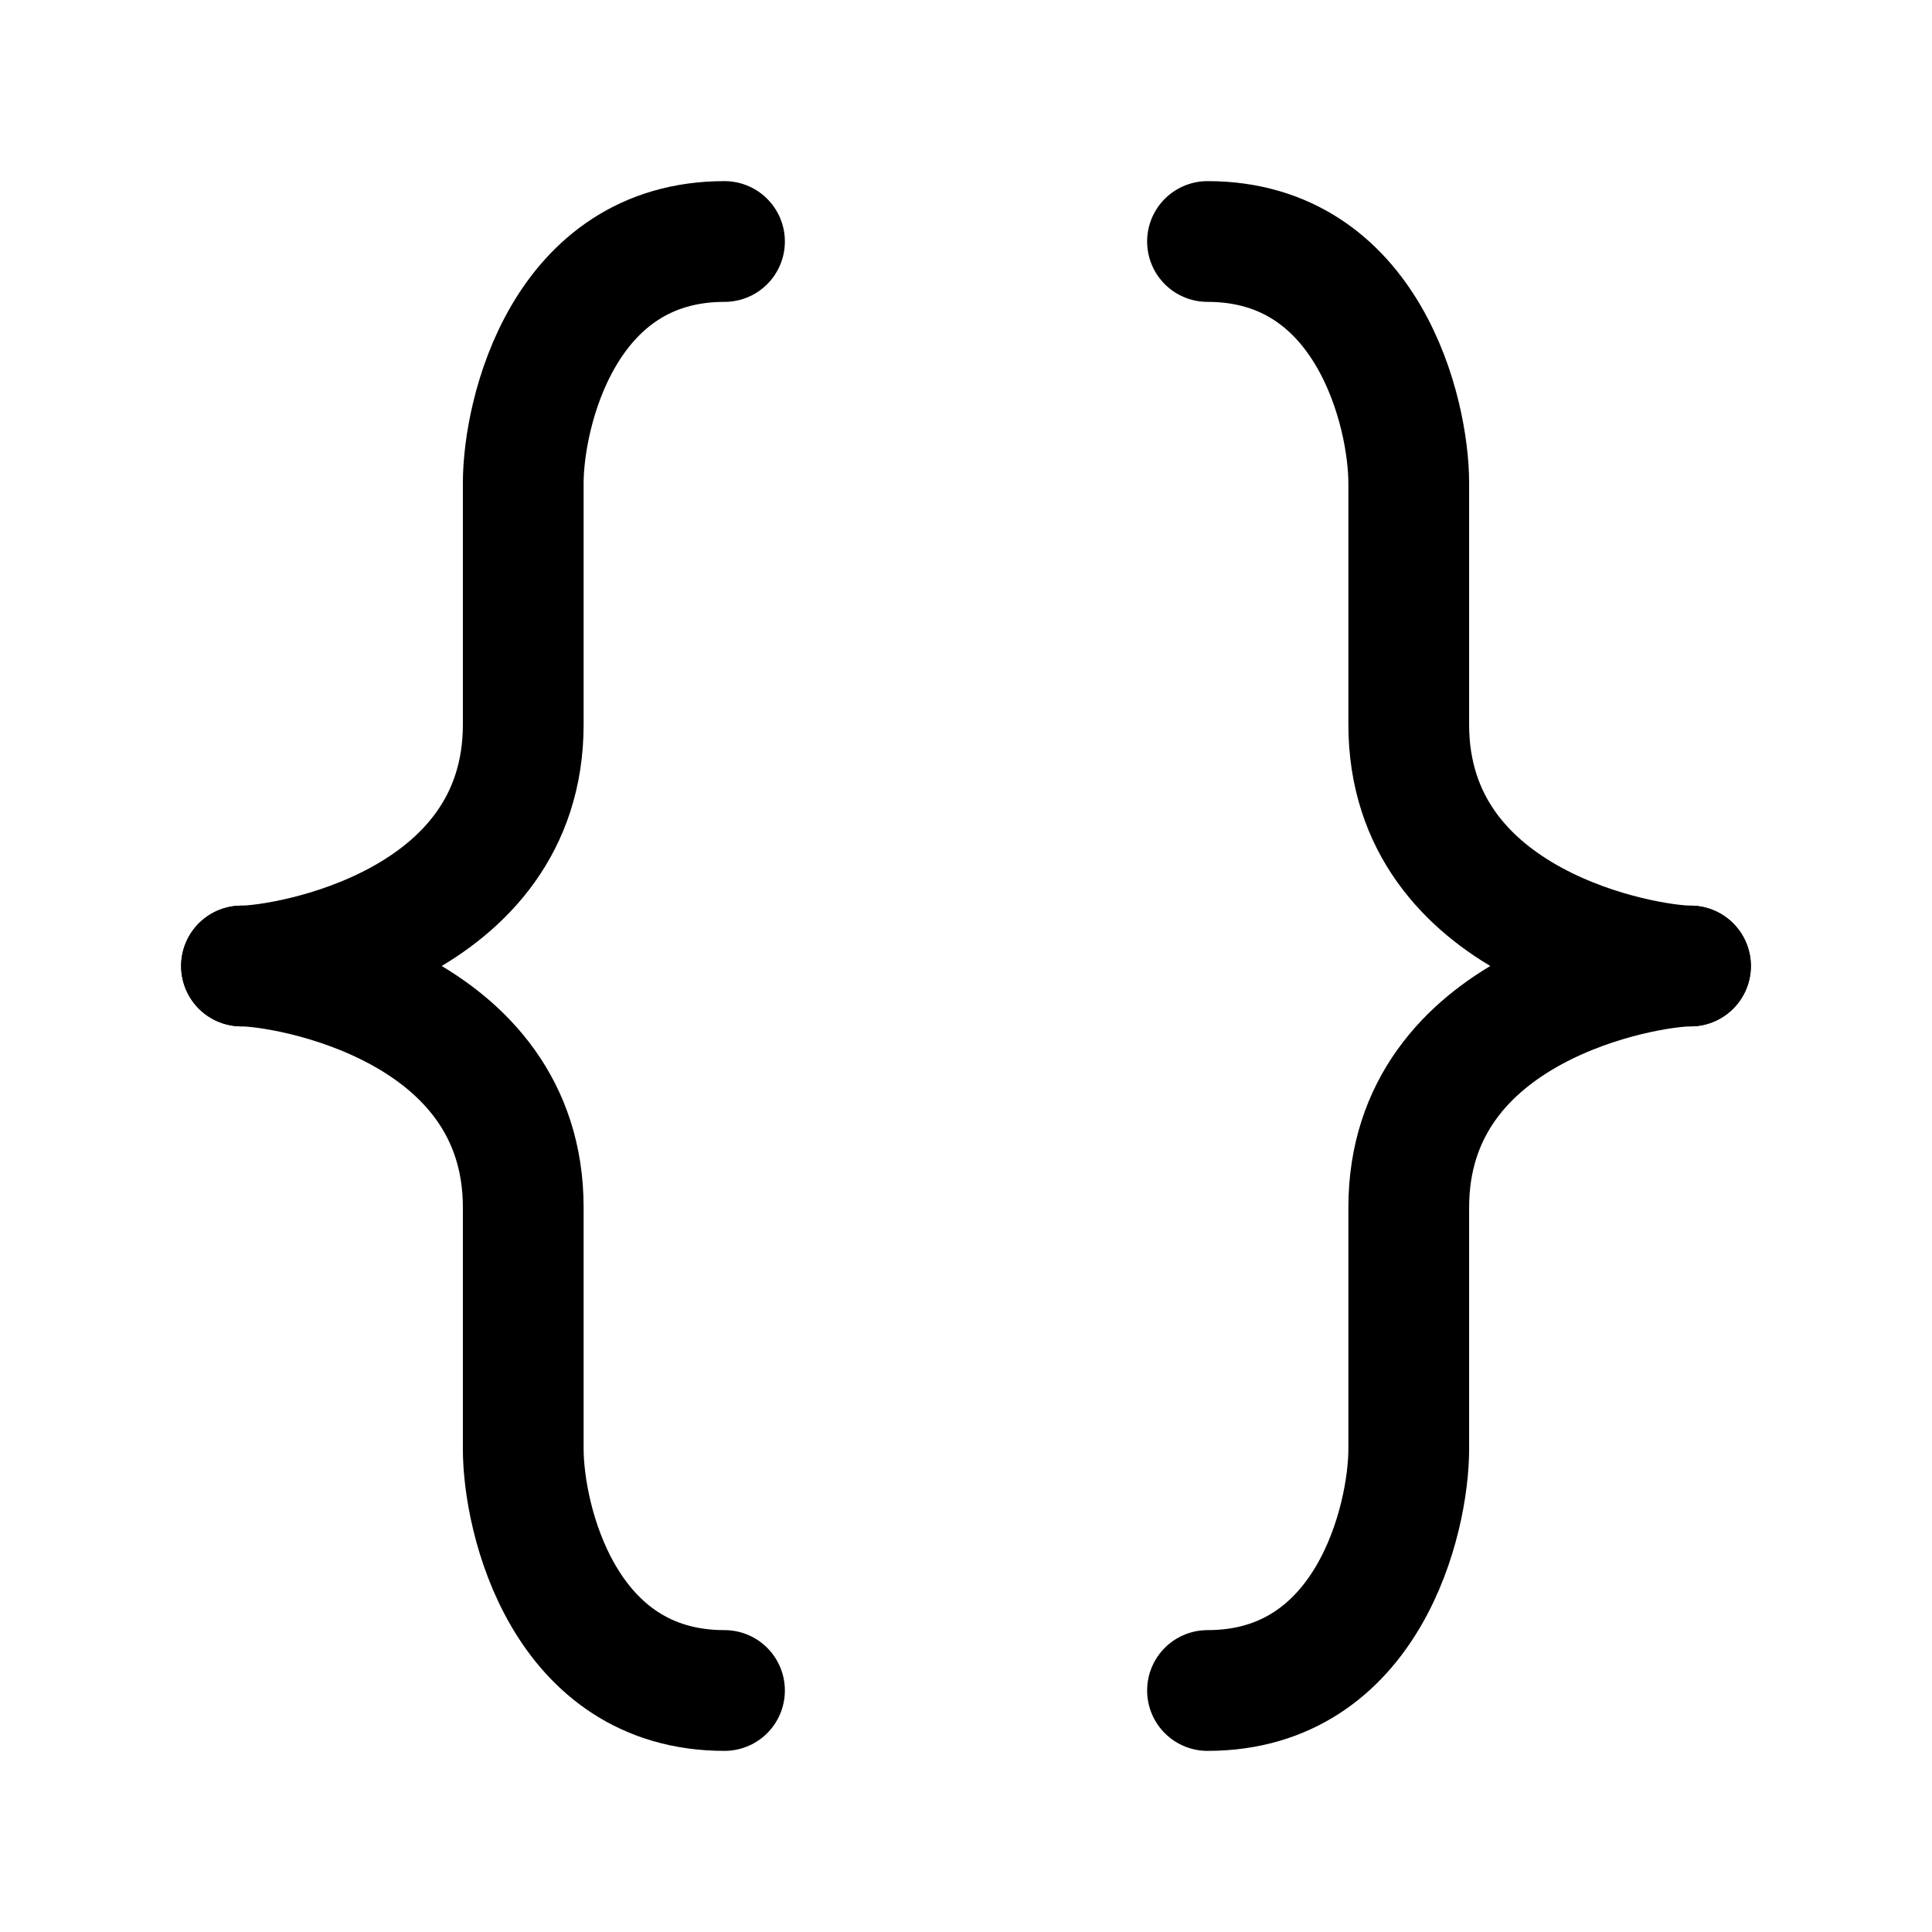
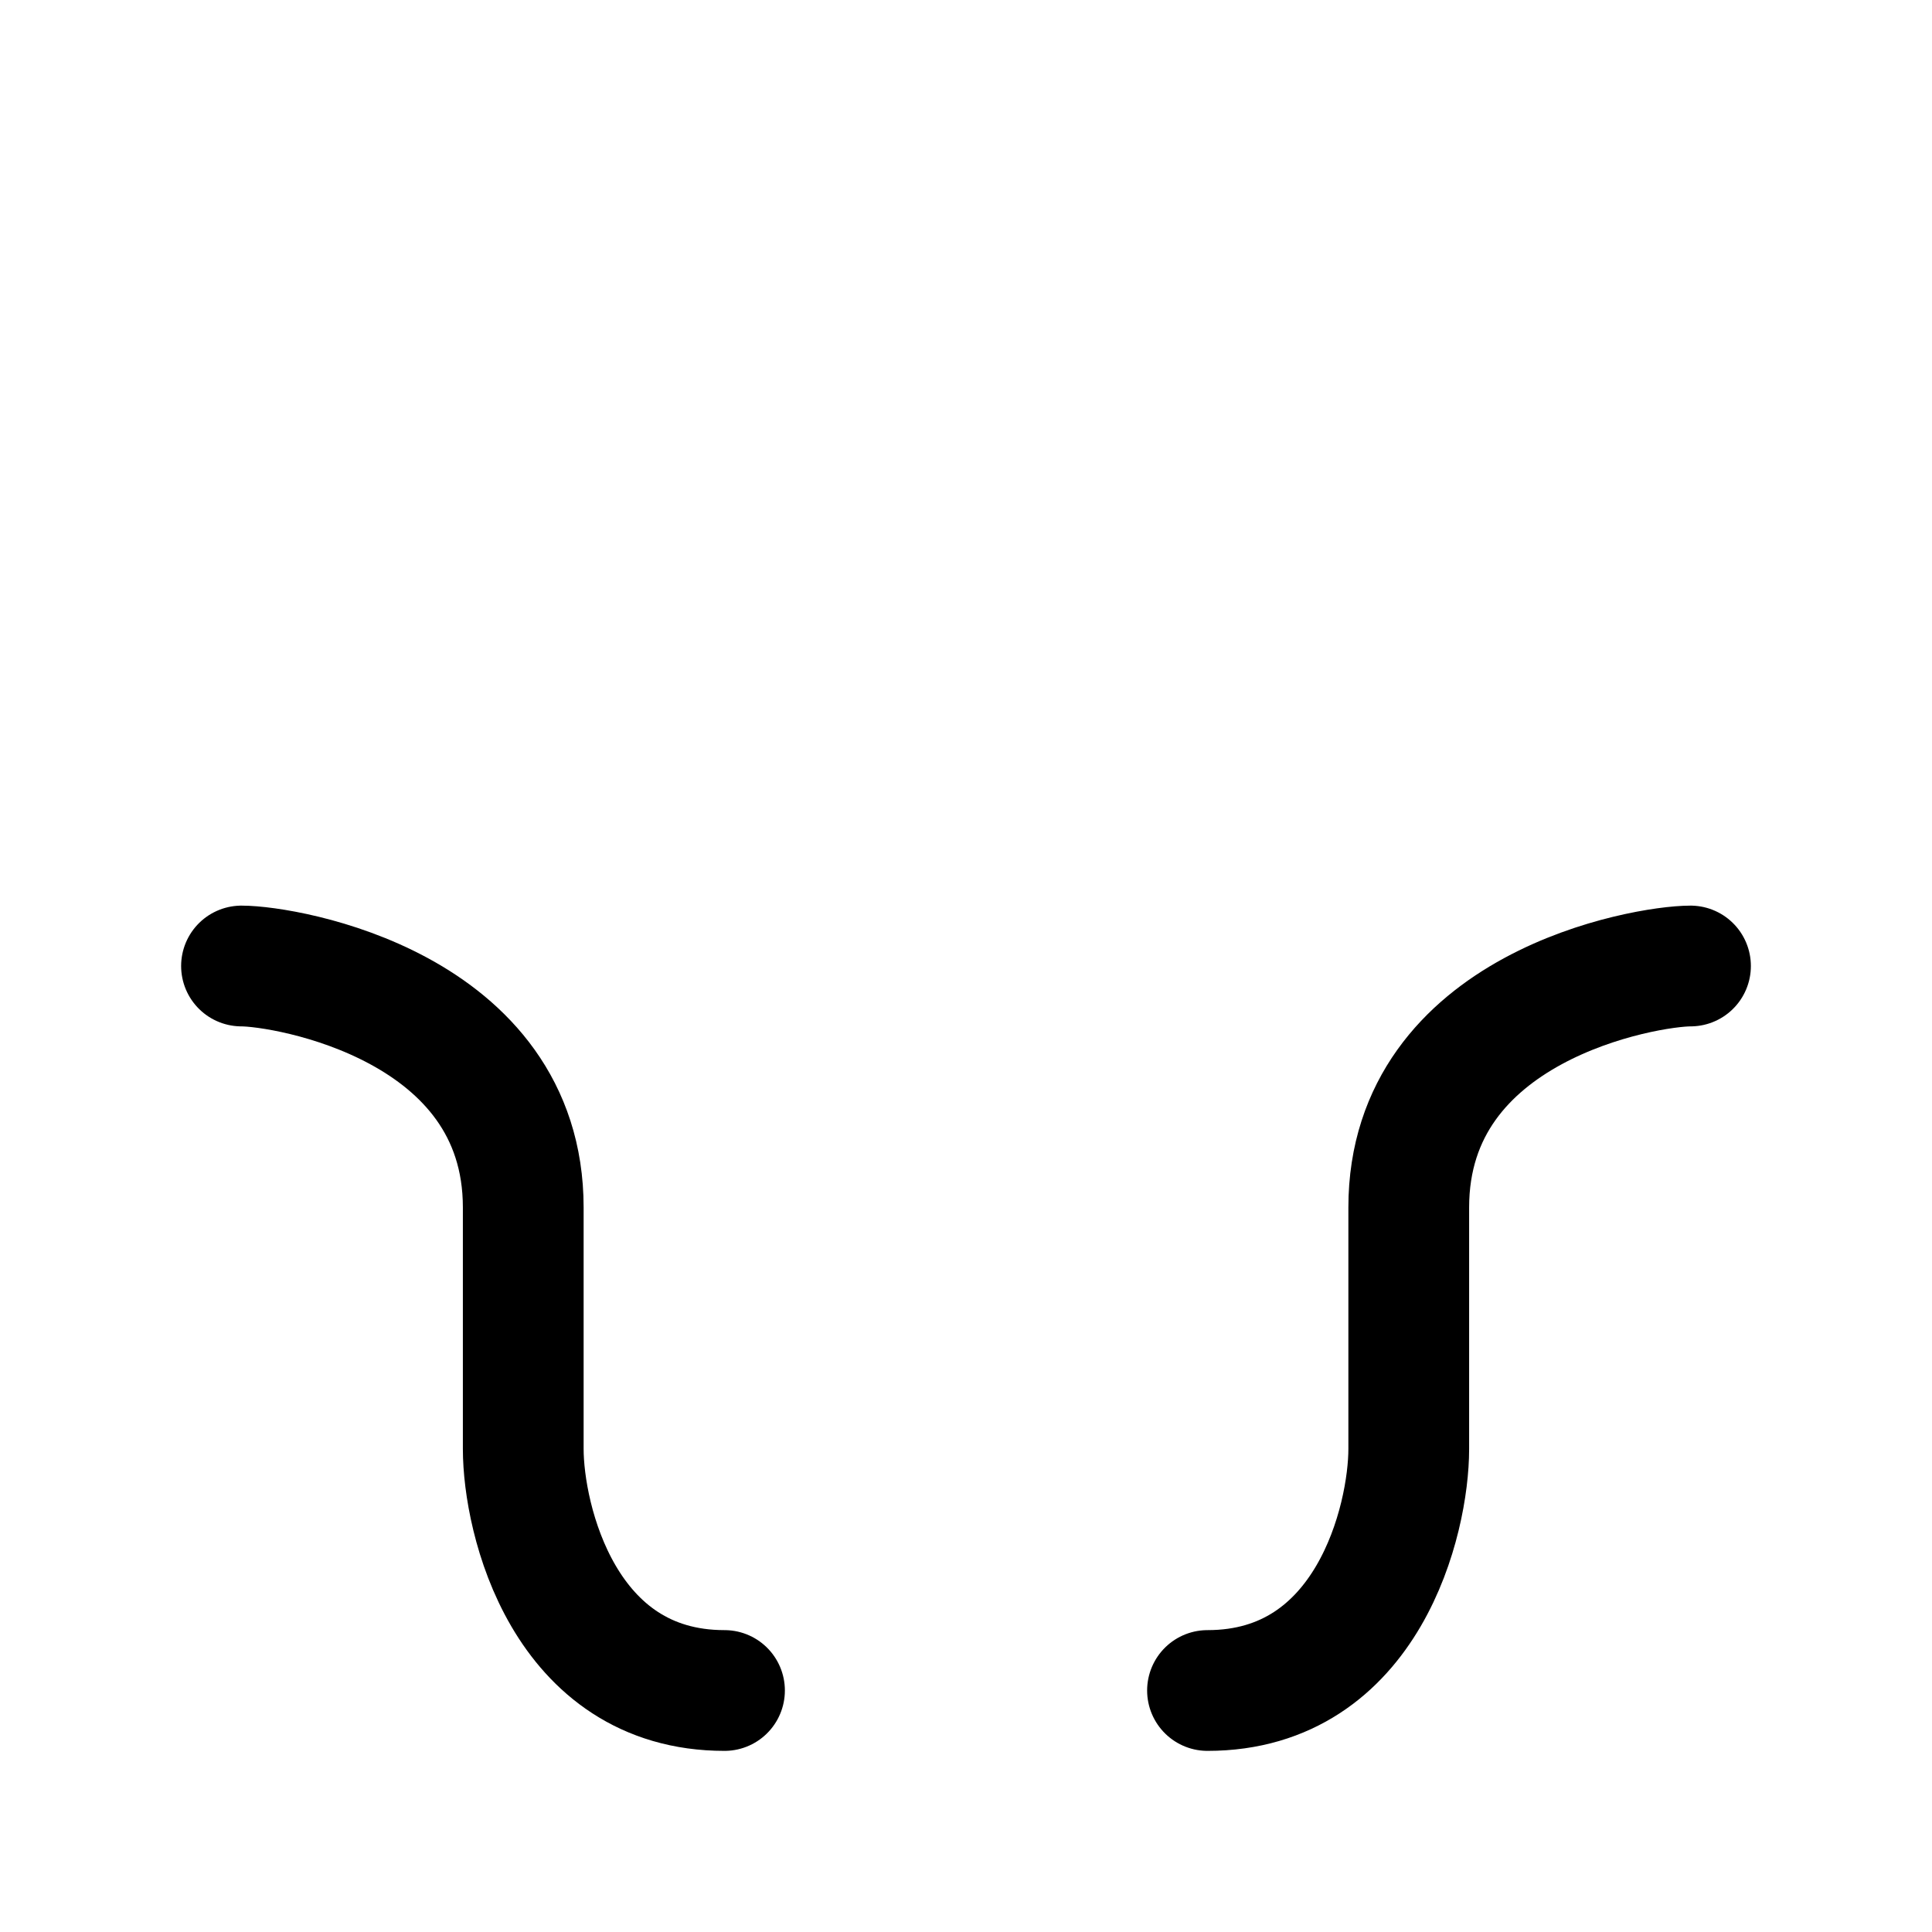
<svg xmlns="http://www.w3.org/2000/svg" width="24" height="24" viewBox="0 0 24 24" fill="none">
-   <path d="M9 3C7 3 6.5 5.131 6.5 6C6.5 7.068 6.5 8.393 6.5 9C6.5 11.5 3.559 12 3 12" stroke="black" stroke-width="1.5" stroke-linecap="round" stroke-linejoin="round" />
  <path d="M9 21C7 21 6.5 18.869 6.5 18C6.5 16.932 6.5 15.607 6.5 15C6.5 12.5 3.559 12 3 12" stroke="black" stroke-width="1.5" stroke-linecap="round" stroke-linejoin="round" />
-   <path d="M15 3C17 3 17.5 5.131 17.5 6C17.5 7.068 17.5 8.393 17.5 9C17.5 11.5 20.441 12 21 12" stroke="black" stroke-width="1.5" stroke-linecap="round" stroke-linejoin="round" />
  <path d="M15 21C17 21 17.5 18.869 17.5 18C17.5 16.932 17.5 15.607 17.5 15C17.5 12.5 20.441 12 21 12" stroke="black" stroke-width="1.5" stroke-linecap="round" stroke-linejoin="round" />
</svg>